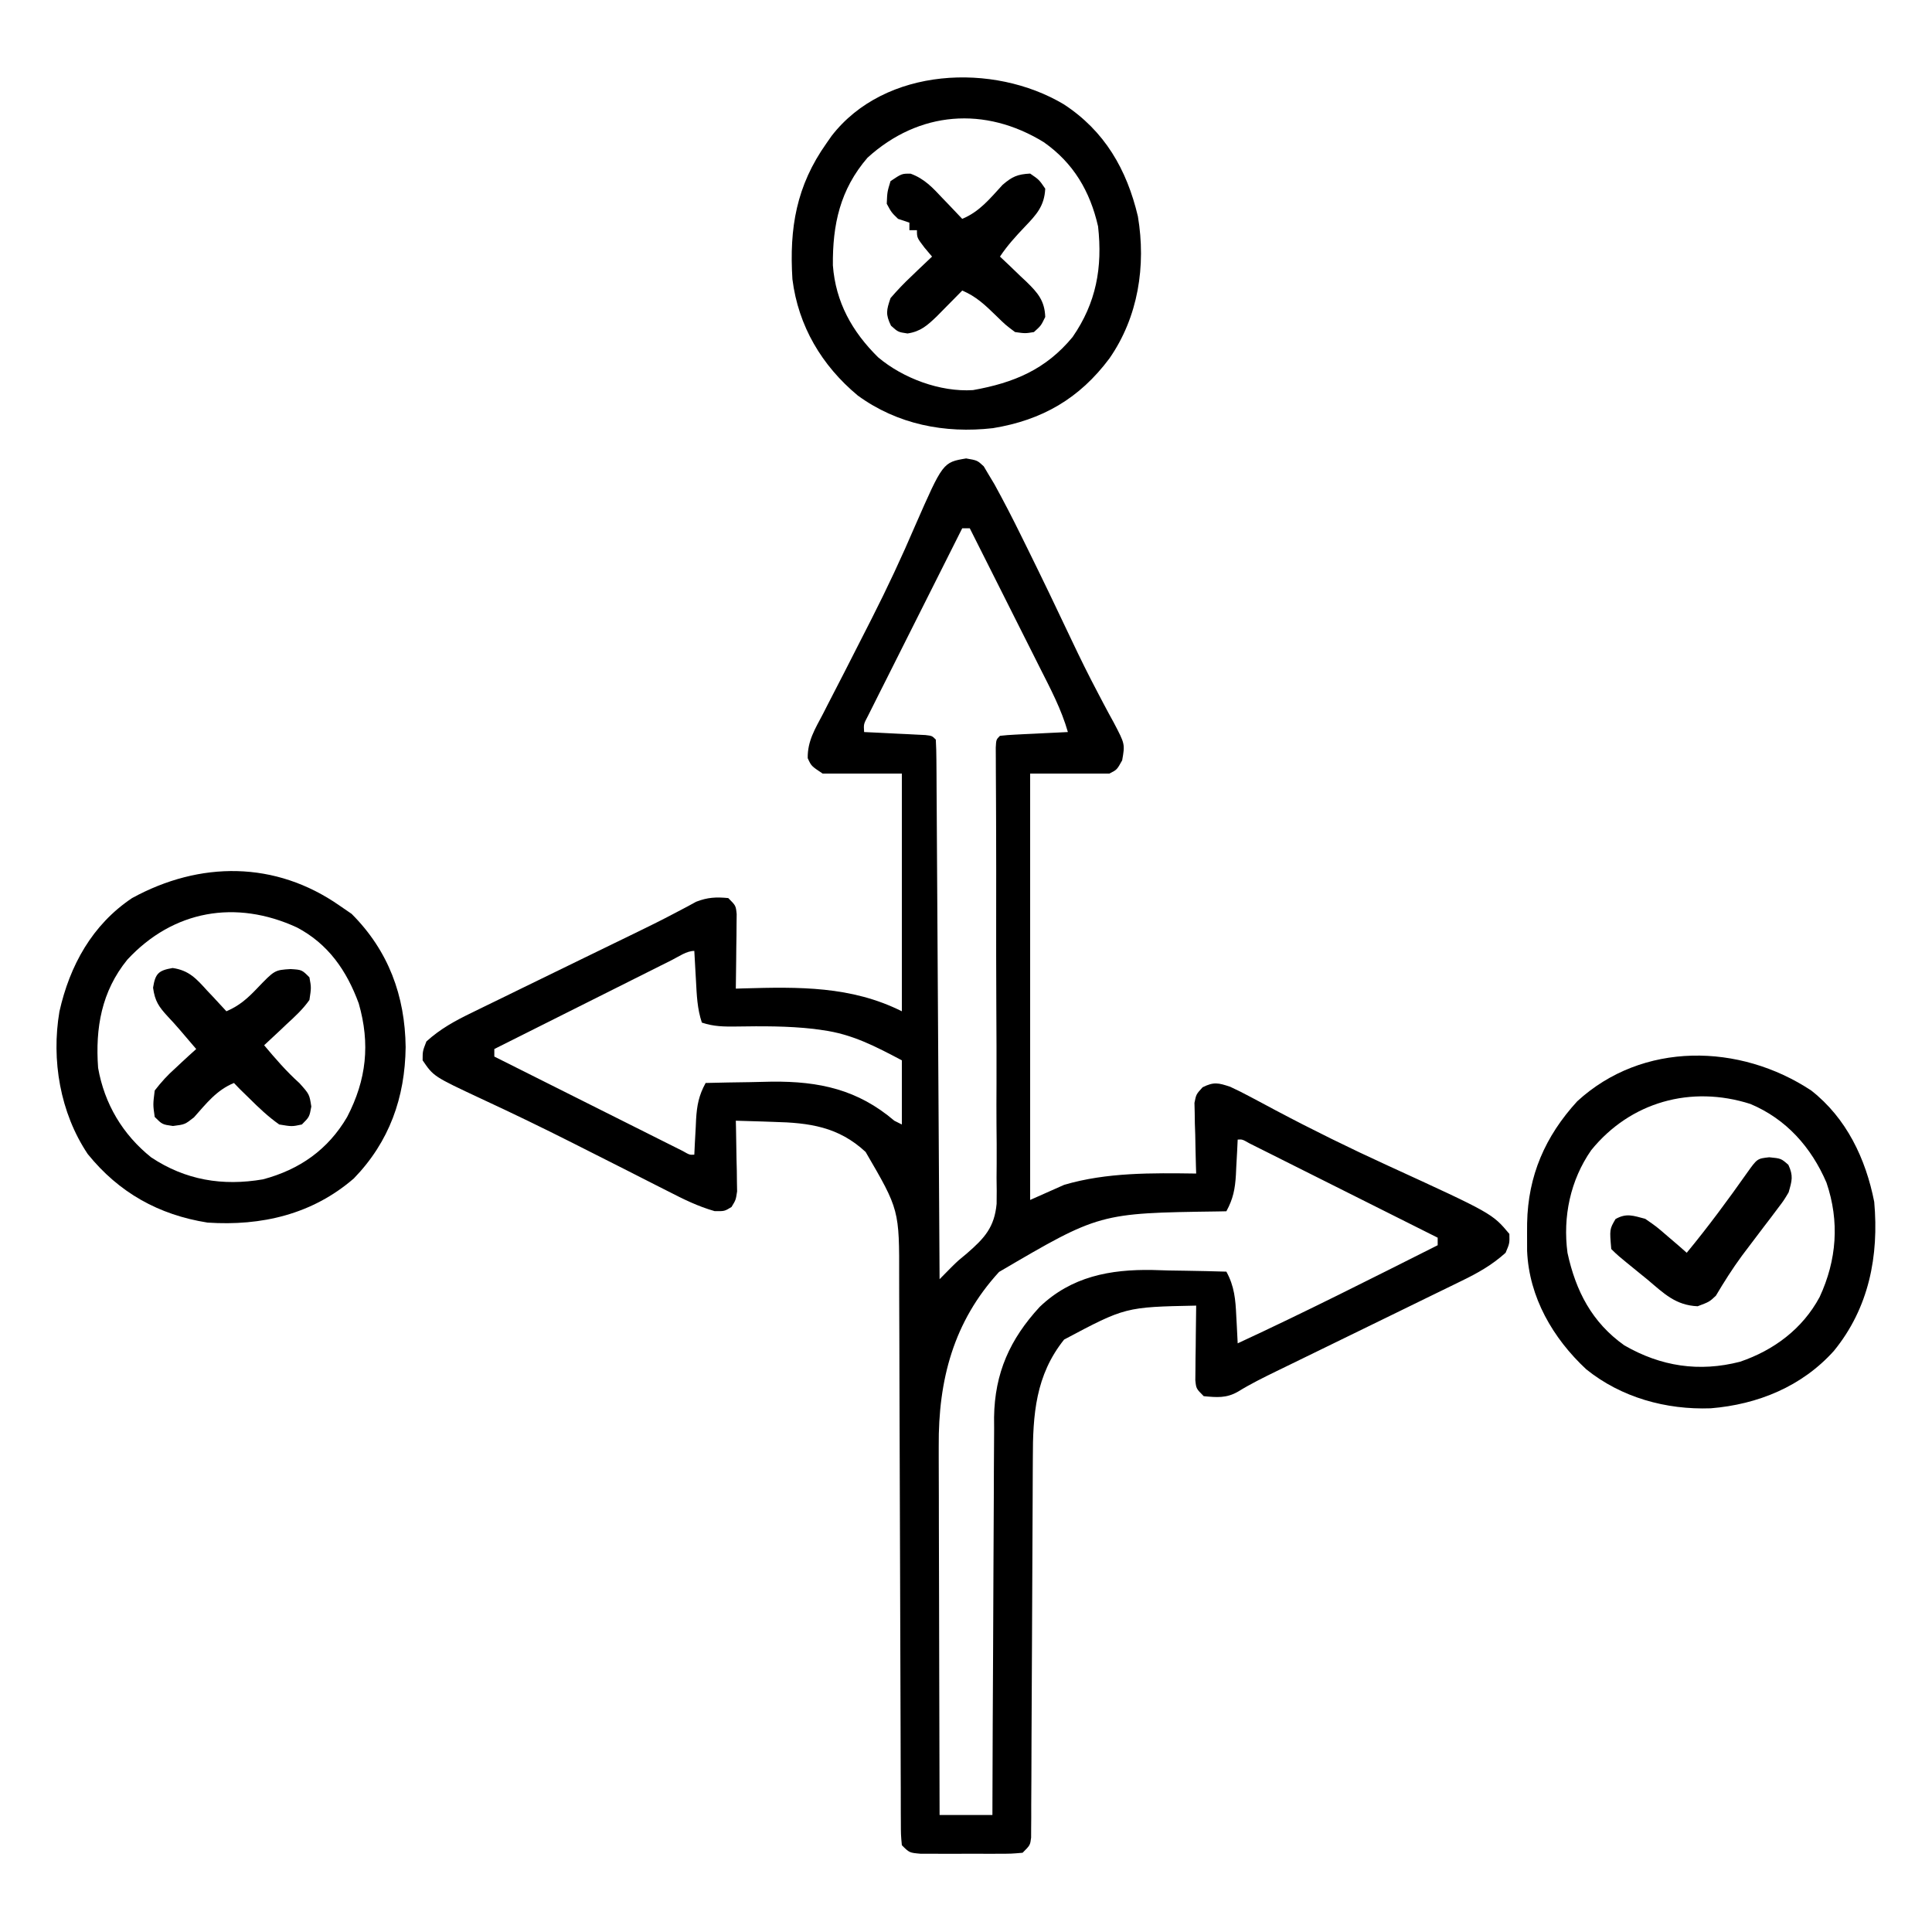
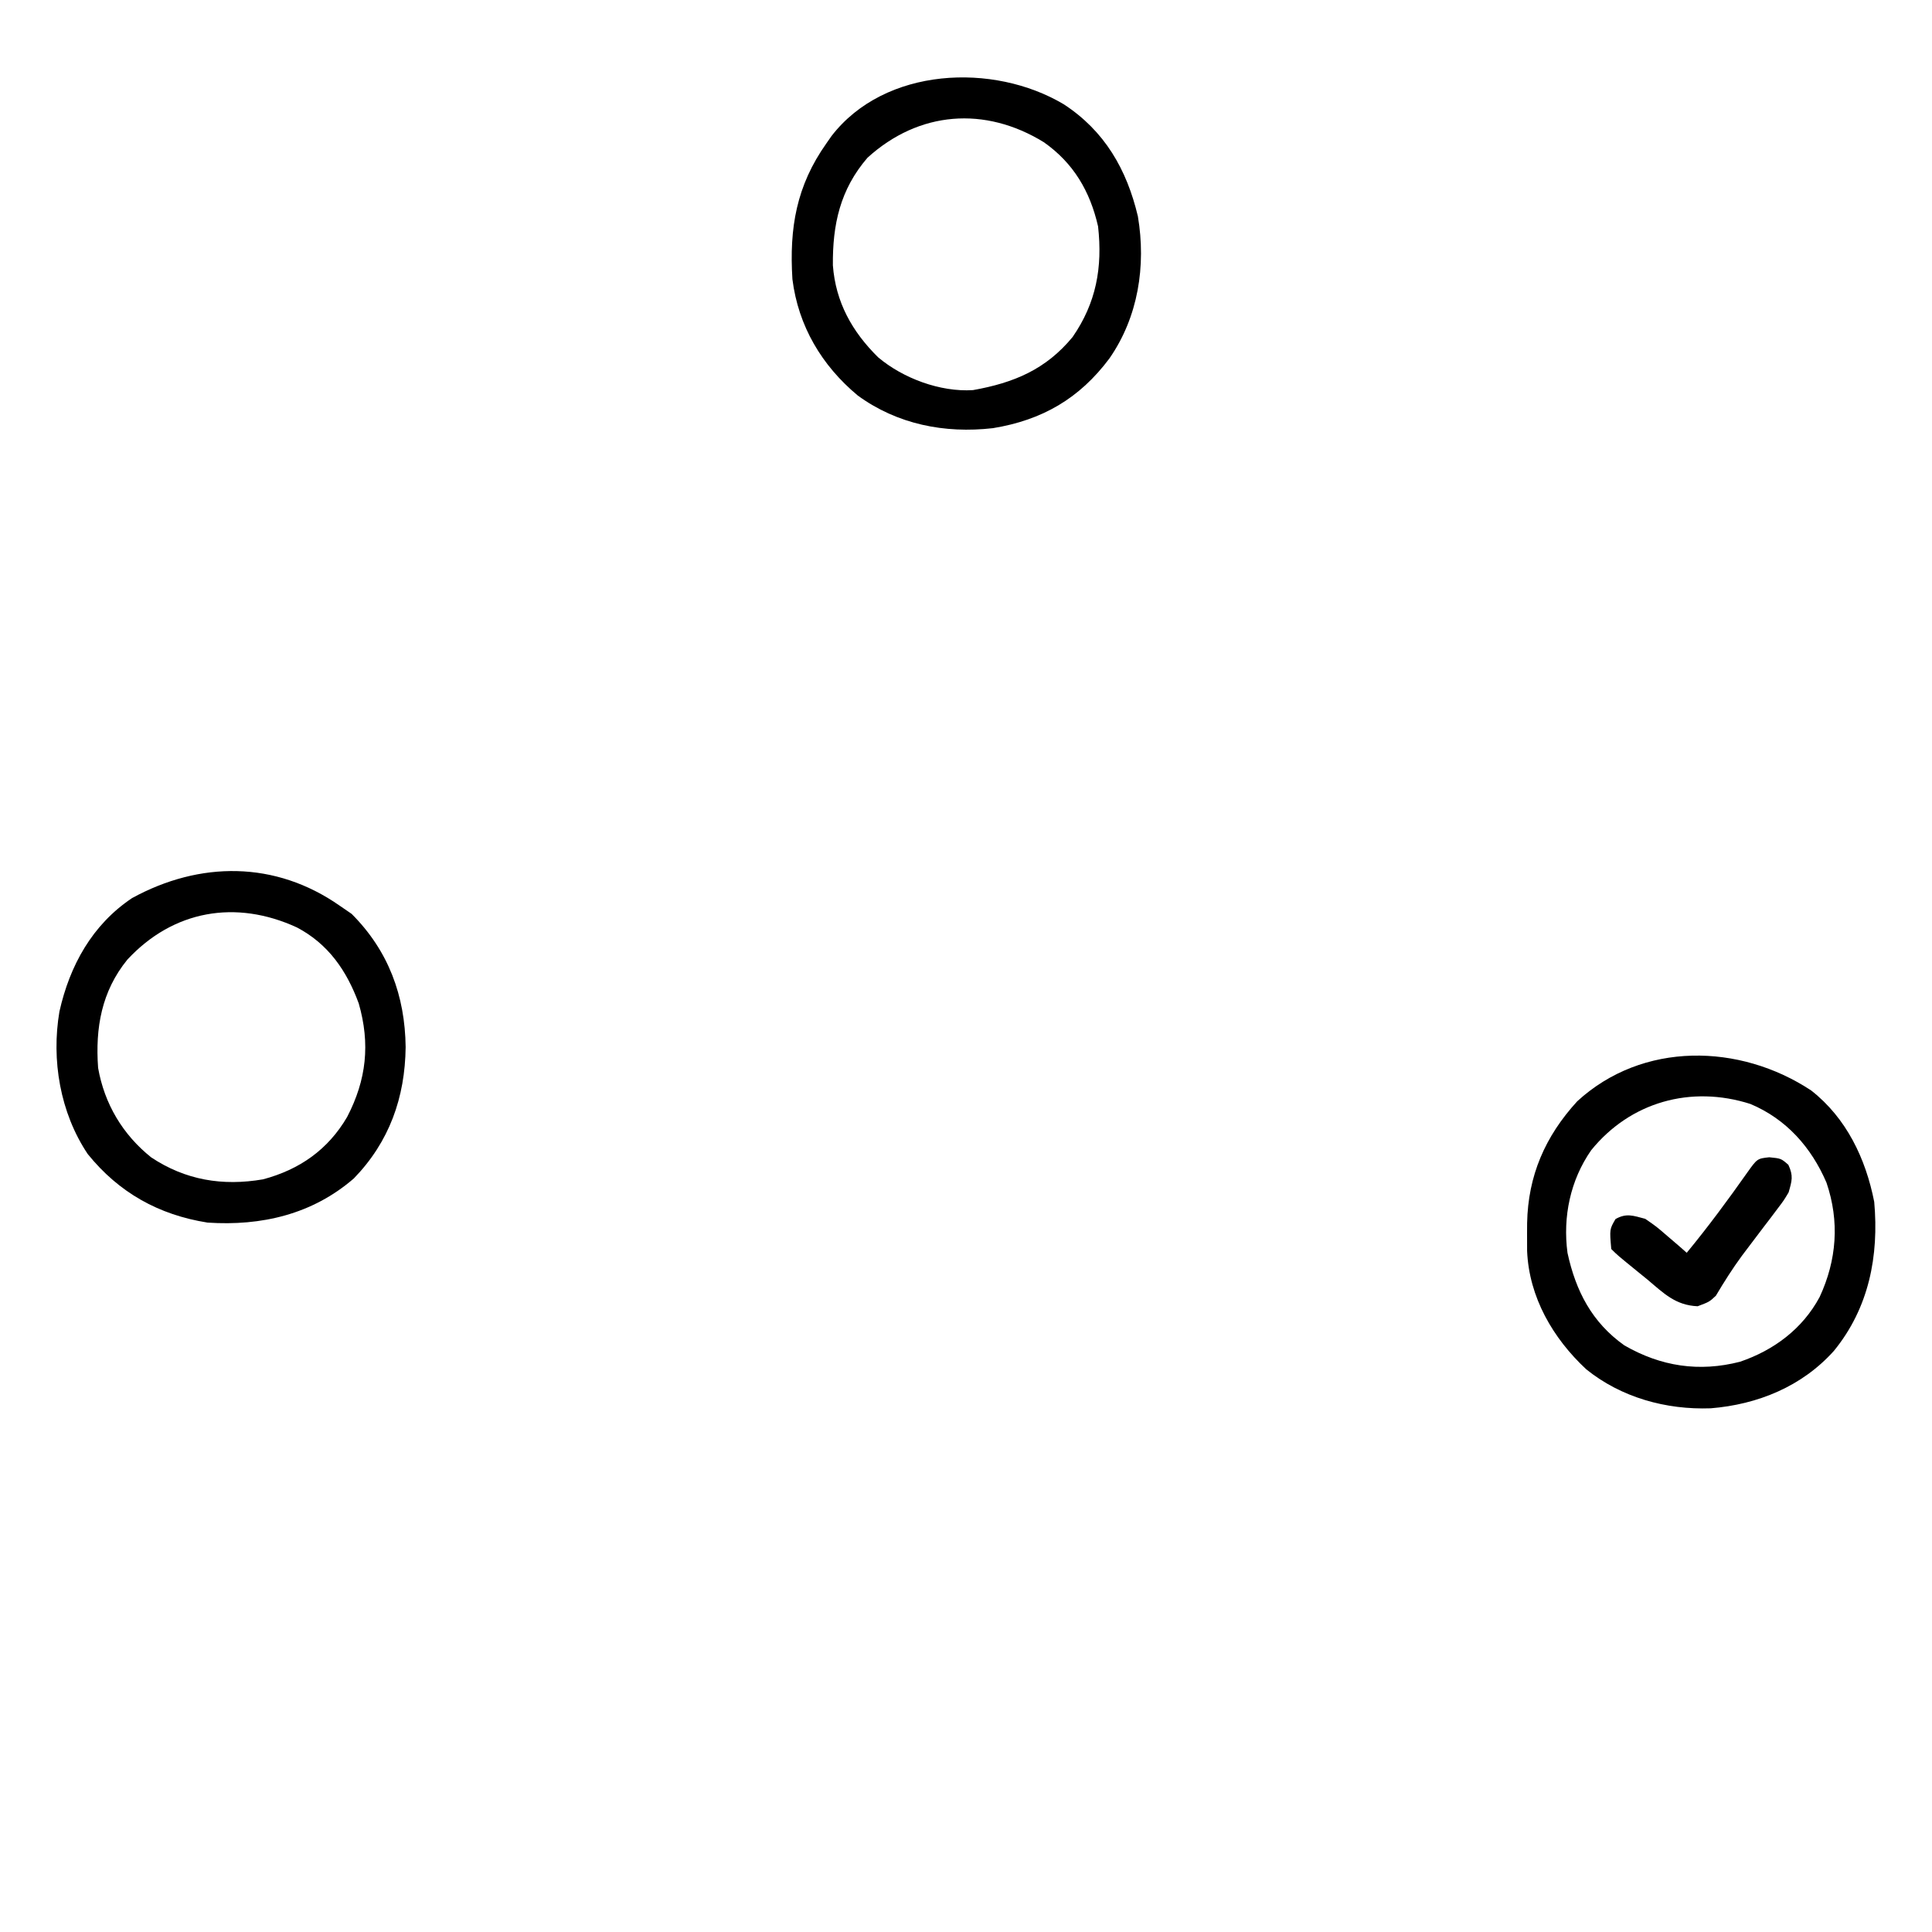
<svg xmlns="http://www.w3.org/2000/svg" version="1.1" width="512" height="512">
-   <path d="M0 0 C2.965 0.511 2.965 0.511 4.663 2.089 C5.099 2.824 5.535 3.559 5.984 4.316 C6.48 5.142 6.976 5.968 7.487 6.819 C9.987 11.374 12.369 15.968 14.652 20.636 C15.168 21.678 15.683 22.72 16.214 23.793 C20.193 31.863 24.095 39.969 27.931 48.107 C30.176 52.855 32.484 57.547 34.945 62.187 C35.421 63.094 35.896 64.001 36.386 64.936 C37.289 66.648 38.207 68.351 39.145 70.043 C42.108 75.694 42.108 75.694 41.351 80.007 C39.965 82.511 39.965 82.511 37.965 83.511 C31.035 83.511 24.105 83.511 16.965 83.511 C16.965 120.801 16.965 158.091 16.965 196.511 C21.42 194.531 21.42 194.531 25.965 192.511 C37.246 189.173 49.32 189.358 60.965 189.511 C60.944 188.891 60.923 188.27 60.901 187.631 C60.818 184.82 60.766 182.01 60.715 179.199 C60.681 178.222 60.648 177.246 60.613 176.24 C60.6 175.302 60.587 174.364 60.574 173.398 C60.553 172.534 60.532 171.67 60.51 170.78 C60.965 168.511 60.965 168.511 62.677 166.643 C65.657 165.169 66.835 165.476 69.965 166.511 C71.797 167.351 73.599 168.259 75.375 169.214 C76.433 169.776 77.492 170.338 78.583 170.917 C79.719 171.526 80.856 172.134 82.027 172.761 C91.796 177.935 101.661 182.791 111.715 187.386 C139.409 200.082 139.409 200.082 143.965 205.511 C144.027 208.011 144.027 208.011 142.965 210.511 C139.376 213.757 135.492 215.938 131.164 218.023 C130.481 218.358 129.798 218.694 129.094 219.039 C126.72 220.203 124.342 221.357 121.965 222.511 C120.089 223.428 118.213 224.346 116.338 225.264 C109.077 228.816 101.812 232.36 94.543 235.898 C91.419 237.419 88.295 238.944 85.172 240.468 C84.22 240.931 83.267 241.393 82.287 241.87 C78.788 243.58 75.372 245.259 72.057 247.307 C68.975 249.081 66.441 248.839 62.965 248.511 C60.965 246.511 60.965 246.511 60.738 244.265 C60.753 242.898 60.753 242.898 60.769 241.503 C60.779 240.024 60.779 240.024 60.789 238.515 C60.814 236.966 60.814 236.966 60.84 235.386 C60.849 234.346 60.858 233.306 60.867 232.234 C60.891 229.659 60.923 227.085 60.965 224.511 C42.184 224.893 42.184 224.893 25.965 233.511 C18.405 242.952 17.666 253.379 17.677 265.08 C17.671 266.19 17.664 267.3 17.657 268.444 C17.643 270.836 17.634 273.228 17.629 275.62 C17.621 279.402 17.6 283.184 17.577 286.965 C17.524 295.664 17.49 304.362 17.457 313.06 C17.424 321.694 17.383 330.328 17.329 338.962 C17.309 342.695 17.3 346.427 17.292 350.16 C17.279 352.433 17.266 354.705 17.252 356.978 C17.253 358.543 17.253 358.543 17.255 360.139 C17.246 361.086 17.238 362.034 17.23 363.01 C17.227 363.836 17.224 364.662 17.221 365.513 C16.965 367.511 16.965 367.511 14.965 369.511 C12.015 369.77 12.015 369.77 8.277 369.777 C7.619 369.779 6.96 369.781 6.282 369.783 C4.89 369.784 3.498 369.78 2.106 369.772 C-0.027 369.761 -2.16 369.772 -4.293 369.785 C-5.645 369.783 -6.996 369.781 -8.348 369.777 C-9.582 369.775 -10.815 369.772 -12.086 369.77 C-15.035 369.511 -15.035 369.511 -17.035 367.511 C-17.292 364.732 -17.292 364.732 -17.3 361.112 C-17.307 360.115 -17.307 360.115 -17.314 359.099 C-17.326 356.862 -17.324 354.625 -17.323 352.388 C-17.329 350.788 -17.335 349.189 -17.343 347.589 C-17.358 344.137 -17.367 340.685 -17.371 337.233 C-17.378 331.77 -17.399 326.306 -17.423 320.842 C-17.472 309.232 -17.505 297.622 -17.535 286.011 C-17.568 273.505 -17.605 260.998 -17.66 248.492 C-17.683 243.067 -17.697 237.643 -17.703 232.218 C-17.709 228.83 -17.723 225.443 -17.739 222.056 C-17.745 220.492 -17.748 218.929 -17.747 217.366 C-17.706 199.116 -17.706 199.116 -26.637 183.789 C-33.842 177.093 -41.548 176.053 -51.035 175.824 C-52.001 175.79 -52.966 175.755 -53.961 175.72 C-56.319 175.639 -58.677 175.569 -61.035 175.511 C-61.02 176.132 -61.004 176.752 -60.988 177.391 C-60.925 180.202 -60.886 183.013 -60.848 185.824 C-60.823 186.8 -60.798 187.777 -60.772 188.783 C-60.762 189.721 -60.752 190.658 -60.742 191.625 C-60.727 192.489 -60.711 193.353 -60.695 194.243 C-61.035 196.511 -61.035 196.511 -62.179 198.379 C-64.035 199.511 -64.035 199.511 -66.663 199.468 C-71.076 198.216 -74.931 196.301 -79 194.207 C-79.863 193.771 -80.725 193.336 -81.614 192.887 C-84.404 191.477 -87.188 190.057 -89.973 188.636 C-93.777 186.709 -97.584 184.788 -101.391 182.867 C-102.32 182.397 -103.249 181.927 -104.206 181.443 C-112.228 177.394 -120.308 173.487 -128.461 169.709 C-141.135 163.777 -141.135 163.777 -144.035 159.511 C-144.035 157.074 -144.035 157.074 -143.035 154.511 C-139.399 151.2 -135.416 149.013 -131.02 146.894 C-129.985 146.386 -129.985 146.386 -128.928 145.867 C-126.634 144.743 -124.335 143.627 -122.035 142.511 C-120.385 141.704 -118.734 140.897 -117.084 140.088 C-111.822 137.513 -106.554 134.949 -101.285 132.386 C-98.598 131.079 -95.911 129.771 -93.225 128.462 C-91.503 127.624 -89.78 126.787 -88.056 125.951 C-84.449 124.199 -80.855 122.436 -77.311 120.559 C-76.266 120.01 -75.221 119.46 -74.145 118.894 C-73.283 118.426 -72.422 117.959 -71.534 117.477 C-68.516 116.311 -66.245 116.198 -63.035 116.511 C-61.035 118.511 -61.035 118.511 -60.808 120.758 C-60.819 121.669 -60.829 122.58 -60.84 123.519 C-60.847 124.505 -60.853 125.491 -60.86 126.507 C-60.885 128.056 -60.885 128.056 -60.91 129.636 C-60.919 130.677 -60.928 131.717 -60.938 132.789 C-60.961 135.363 -60.994 137.937 -61.035 140.511 C-60.392 140.49 -59.749 140.469 -59.086 140.448 C-44.384 140.034 -30.492 139.783 -17.035 146.511 C-17.035 125.721 -17.035 104.931 -17.035 83.511 C-23.965 83.511 -30.895 83.511 -38.035 83.511 C-41.035 81.511 -41.035 81.511 -41.98 79.438 C-42.066 74.901 -40.006 71.634 -37.926 67.679 C-37.269 66.388 -37.269 66.388 -36.598 65.07 C-35.173 62.273 -33.729 59.486 -32.285 56.699 C-30.333 52.883 -28.391 49.063 -26.449 45.242 C-25.973 44.306 -25.496 43.371 -25.005 42.407 C-20.898 34.319 -17.067 26.135 -13.497 17.793 C-6.149 1.036 -6.149 1.036 0 0 Z M-1.035 18.511 C-4.43 25.254 -7.82 31.999 -11.205 38.747 C-12.777 41.881 -14.35 45.013 -15.927 48.144 C-17.738 51.74 -19.543 55.341 -21.348 58.941 C-21.917 60.068 -22.485 61.195 -23.071 62.356 C-23.592 63.397 -24.112 64.438 -24.649 65.511 C-25.342 66.89 -25.342 66.89 -26.048 68.297 C-27.171 70.412 -27.171 70.412 -27.035 72.511 C-25.104 72.602 -25.104 72.602 -23.133 72.695 C-21.455 72.779 -19.776 72.864 -18.098 72.949 C-16.823 73.008 -16.823 73.008 -15.522 73.068 C-14.308 73.131 -14.308 73.131 -13.071 73.195 C-11.947 73.25 -11.947 73.25 -10.801 73.306 C-9.035 73.511 -9.035 73.511 -8.035 74.511 C-7.927 76.358 -7.889 78.21 -7.877 80.06 C-7.867 81.265 -7.858 82.47 -7.848 83.711 C-7.842 85.058 -7.836 86.405 -7.83 87.752 C-7.821 89.161 -7.81 90.57 -7.8 91.979 C-7.773 95.815 -7.752 99.652 -7.732 103.488 C-7.71 107.494 -7.683 111.499 -7.656 115.504 C-7.606 123.094 -7.561 130.683 -7.518 138.273 C-7.469 146.911 -7.414 155.55 -7.358 164.188 C-7.244 181.962 -7.138 199.737 -7.035 217.511 C-5.93 216.406 -4.829 215.296 -3.742 214.172 C-2.035 212.511 -2.035 212.511 0.262 210.627 C4.876 206.619 7.498 203.755 8.078 197.538 C8.119 195.247 8.11 192.955 8.062 190.664 C8.072 189.406 8.081 188.148 8.091 186.852 C8.116 183.428 8.086 180.006 8.046 176.583 C8.014 172.994 8.034 169.406 8.049 165.818 C8.068 159.033 8.044 152.25 8.002 145.465 C7.947 136.231 7.956 126.997 7.962 117.763 C7.964 115.548 7.965 113.334 7.966 111.119 C7.967 110.401 7.967 109.684 7.968 108.945 C7.968 104.672 7.959 100.4 7.939 96.128 C7.93 94.116 7.923 92.105 7.916 90.093 C7.907 87.636 7.894 85.179 7.877 82.722 C7.873 81.648 7.87 80.575 7.867 79.468 C7.862 78.53 7.856 77.591 7.851 76.624 C7.965 74.511 7.965 74.511 8.965 73.511 C10.305 73.355 11.652 73.261 13 73.195 C13.809 73.153 14.618 73.111 15.451 73.068 C16.301 73.029 17.151 72.989 18.027 72.949 C18.881 72.906 19.735 72.862 20.615 72.818 C22.731 72.711 24.848 72.611 26.965 72.511 C25.234 66.457 22.346 61.022 19.519 55.425 C18.989 54.368 18.46 53.311 17.914 52.223 C16.226 48.859 14.533 45.497 12.84 42.136 C11.692 39.851 10.545 37.566 9.398 35.281 C6.591 29.689 3.78 24.099 0.965 18.511 C0.305 18.511 -0.355 18.511 -1.035 18.511 Z M-77.922 132.898 C-78.963 133.418 -80.004 133.939 -81.077 134.475 C-82.209 135.044 -83.341 135.613 -84.508 136.199 C-85.661 136.776 -86.814 137.353 -88.001 137.948 C-91.072 139.485 -94.141 141.024 -97.209 142.564 C-100.339 144.134 -103.469 145.701 -106.6 147.269 C-112.746 150.348 -118.891 153.429 -125.035 156.511 C-125.035 157.171 -125.035 157.831 -125.035 158.511 C-118.274 161.904 -111.511 165.294 -104.747 168.681 C-101.607 170.254 -98.467 171.828 -95.328 173.403 C-91.722 175.212 -88.115 177.018 -84.508 178.824 C-82.81 179.677 -82.81 179.677 -81.077 180.547 C-79.515 181.328 -79.515 181.328 -77.922 182.125 C-77.001 182.586 -76.079 183.048 -75.13 183.524 C-73.271 184.582 -73.271 184.582 -72.035 184.511 C-71.986 183.475 -71.937 182.438 -71.887 181.371 C-71.812 180.001 -71.736 178.631 -71.66 177.261 C-71.614 176.238 -71.614 176.238 -71.567 175.195 C-71.348 171.446 -70.835 168.782 -69.035 165.511 C-65.144 165.411 -61.252 165.339 -57.359 165.292 C-55.402 165.262 -53.444 165.211 -51.487 165.16 C-38.9 165.032 -28.701 167.266 -19.035 175.511 C-18.375 175.841 -17.715 176.171 -17.035 176.511 C-17.035 170.901 -17.035 165.291 -17.035 159.511 C-24.003 155.827 -30.2 152.562 -38.035 151.511 C-39.207 151.347 -39.207 151.347 -40.403 151.179 C-47.239 150.4 -54.06 150.443 -60.93 150.548 C-64.238 150.586 -66.872 150.566 -70.035 149.511 C-71.273 145.798 -71.391 142.198 -71.598 138.324 C-71.641 137.574 -71.684 136.825 -71.729 136.052 C-71.835 134.205 -71.935 132.358 -72.035 130.511 C-74.086 130.511 -76.147 132.008 -77.922 132.898 Z M71.965 180.511 C71.891 182.066 71.891 182.066 71.816 183.652 C71.741 185.022 71.666 186.391 71.59 187.761 C71.559 188.443 71.528 189.125 71.496 189.828 C71.277 193.576 70.764 196.24 68.965 199.511 C68.22 199.526 67.475 199.54 66.708 199.555 C35.314 199.993 35.314 199.993 8.734 215.582 C-3.365 228.775 -7.391 244.244 -7.262 261.766 C-7.263 262.831 -7.263 263.895 -7.263 264.992 C-7.262 268.471 -7.246 271.95 -7.231 275.429 C-7.227 277.857 -7.224 280.285 -7.222 282.713 C-7.215 289.074 -7.195 295.434 -7.173 301.795 C-7.152 308.297 -7.143 314.8 -7.133 321.302 C-7.112 334.039 -7.078 346.775 -7.035 359.511 C-2.415 359.511 2.205 359.511 6.965 359.511 C6.968 358.107 6.972 356.704 6.976 355.257 C7.013 342.001 7.07 328.746 7.149 315.49 C7.188 308.676 7.221 301.861 7.236 295.047 C7.25 288.466 7.285 281.885 7.333 275.304 C7.348 272.798 7.356 270.292 7.356 267.787 C7.359 264.266 7.386 260.746 7.419 257.225 C7.414 256.198 7.409 255.172 7.403 254.114 C7.571 242.367 11.604 233.411 19.484 224.863 C27.892 216.802 38.154 214.873 49.394 215.072 C50.834 215.114 52.275 215.156 53.715 215.199 C55.202 215.224 56.689 215.247 58.176 215.267 C61.773 215.321 65.368 215.407 68.965 215.511 C71.096 219.384 71.392 222.909 71.59 227.261 C71.628 227.959 71.667 228.656 71.707 229.375 C71.801 231.086 71.884 232.799 71.965 234.511 C89.826 226.24 107.381 217.352 124.965 208.511 C124.965 207.851 124.965 207.191 124.965 206.511 C118.203 203.119 111.441 199.729 104.677 196.341 C101.536 194.768 98.396 193.195 95.257 191.62 C91.651 189.81 88.044 188.005 84.437 186.199 C83.305 185.63 82.173 185.061 81.006 184.475 C79.445 183.695 79.445 183.695 77.852 182.898 C76.93 182.436 76.008 181.974 75.059 181.498 C73.2 180.44 73.2 180.44 71.965 180.511 Z " fill="#000000" transform="translate(256.035,121.489)" />
  <path d="M0 0 C10.824 7.061 16.704 17.266 19.645 29.711 C21.845 42.818 19.727 56.385 12.09 67.363 C4.15 77.997 -5.751 83.707 -18.785 85.832 C-31.555 87.295 -44.124 84.819 -54.598 77.176 C-64.13 69.24 -70.353 58.774 -71.91 46.363 C-72.767 32.76 -70.851 21.582 -62.91 10.363 C-62.458 9.715 -62.005 9.066 -61.539 8.398 C-47.414 -9.889 -18.647 -11.11 0 0 Z M-52.016 14.164 C-59.295 22.614 -61.288 31.901 -61.188 42.688 C-60.45 52.458 -56.088 60.256 -49.203 67.047 C-42.627 72.599 -32.759 76.299 -24.066 75.746 C-13.194 73.816 -4.731 70.256 2.34 61.676 C8.604 52.623 10.304 43.24 9.09 32.363 C6.969 23.045 2.566 15.564 -5.285 10.051 C-20.833 0.483 -38.359 1.746 -52.016 14.164 Z " fill="#000000" transform="translate(281.91,27.637)" />
  <path d="M0 0 C9.333 7.309 14.443 18.075 16.688 29.5 C17.969 43.858 15.289 57.632 6 69 C-2.479 78.449 -14.191 83.203 -26.645 84.215 C-38.482 84.638 -50.359 81.36 -59.633 73.875 C-68.458 65.656 -74.785 54.79 -75.301 42.512 C-75.32 40.904 -75.324 39.296 -75.312 37.688 C-75.308 36.846 -75.303 36.004 -75.298 35.137 C-75.061 22.577 -70.521 12.134 -62.016 2.852 C-44.681 -13.072 -18.922 -12.516 0 0 Z M-58.312 15.812 C-63.842 23.746 -65.873 33.455 -64.598 43.016 C-62.404 53.142 -58.108 61.451 -49.547 67.527 C-39.859 73.129 -29.695 74.664 -18.875 71.875 C-9.893 68.824 -2.301 63.146 2.219 54.73 C6.763 44.944 7.543 34.706 4.035 24.41 C0.003 15.021 -6.636 7.548 -16.125 3.562 C-31.861 -1.472 -47.934 3.017 -58.312 15.812 Z " fill="#000000" transform="translate(480,289)" />
  <path d="M0 0 C1.052 0.722 2.104 1.444 3.188 2.188 C12.952 11.952 17.34 23.895 17.5 37.5 C17.343 50.829 13.2 62.572 3.781 72.289 C-7.224 81.829 -20.734 84.951 -35 84 C-47.951 81.947 -58.475 76.076 -66.758 65.824 C-74.08 54.878 -76.431 40.891 -74.25 28.062 C-71.516 15.882 -65.579 5.08 -55 -2 C-37.036 -11.828 -17.031 -11.894 0 0 Z M-56.25 14.312 C-63.097 22.727 -64.769 32.416 -64 43 C-62.324 52.529 -57.492 60.669 -49.93 66.719 C-40.838 72.755 -31.027 74.375 -20.309 72.539 C-10.62 69.962 -3.078 64.685 2 56 C7.126 46.126 8.142 36.629 5.074 25.926 C1.876 17.216 -3.007 10.159 -11.305 5.785 C-27.525 -1.687 -44.106 1.228 -56.25 14.312 Z " fill="#000000" transform="translate(90,240)" />
-   <path d="M0 0 C3.665 1.332 5.884 3.75 8.488 6.535 C8.99 7.055 9.492 7.575 10.01 8.111 C11.241 9.39 12.46 10.68 13.676 11.973 C18.295 10.056 21.032 6.585 24.359 2.969 C26.908 0.772 28.339 0.144 31.676 -0.027 C34.051 1.598 34.051 1.598 35.676 3.973 C35.435 8.61 33.368 10.822 30.238 14.098 C27.794 16.679 25.651 19.01 23.676 21.973 C24.458 22.709 25.241 23.445 26.047 24.203 C27.07 25.188 28.092 26.174 29.113 27.16 C29.63 27.643 30.146 28.126 30.678 28.623 C33.709 31.575 35.521 33.661 35.676 37.973 C34.551 40.285 34.551 40.285 32.676 41.973 C30.375 42.352 30.375 42.352 27.676 41.973 C25.141 40.074 25.141 40.074 22.613 37.598 C19.758 34.826 17.367 32.524 13.676 30.973 C13.061 31.599 12.446 32.226 11.812 32.871 C11.004 33.688 10.196 34.506 9.363 35.348 C8.163 36.566 8.163 36.566 6.938 37.809 C4.433 40.205 2.658 41.825 -0.824 42.348 C-3.324 41.973 -3.324 41.973 -5.199 40.285 C-6.684 37.233 -6.407 36.181 -5.324 32.973 C-3.515 30.881 -1.768 29.036 0.238 27.16 C0.758 26.658 1.279 26.156 1.814 25.639 C3.093 24.407 4.383 23.189 5.676 21.973 C5.016 21.189 4.356 20.405 3.676 19.598 C1.676 16.973 1.676 16.973 1.676 14.973 C1.016 14.973 0.356 14.973 -0.324 14.973 C-0.324 14.313 -0.324 13.653 -0.324 12.973 C-1.314 12.643 -2.304 12.313 -3.324 11.973 C-5.074 10.285 -5.074 10.285 -6.324 7.973 C-6.199 4.848 -6.199 4.848 -5.324 1.973 C-2.324 -0.027 -2.324 -0.027 0 0 Z " fill="#000000" transform="translate(241.324,46.027)" />
-   <path d="M0 0 C4.336 0.627 6.302 2.855 9.117 5.969 C9.615 6.493 10.112 7.018 10.625 7.559 C11.845 8.849 13.045 10.157 14.242 11.469 C17.665 10.003 19.807 8.088 22.367 5.406 C27.027 0.545 27.027 0.545 31.242 0.281 C34.242 0.469 34.242 0.469 36.242 2.469 C36.742 5.195 36.742 5.195 36.242 8.469 C34.529 10.908 32.438 12.841 30.242 14.844 C29.384 15.662 29.384 15.662 28.508 16.496 C27.099 17.834 25.672 19.153 24.242 20.469 C27.227 24.023 30.158 27.426 33.617 30.531 C36.242 33.469 36.242 33.469 36.742 36.719 C36.242 39.469 36.242 39.469 34.242 41.469 C31.617 42.031 31.617 42.031 28.242 41.469 C25.304 39.406 22.785 36.995 20.242 34.469 C19.005 33.262 19.005 33.262 17.742 32.031 C17.247 31.516 16.752 31 16.242 30.469 C11.606 32.378 8.934 35.898 5.656 39.57 C3.242 41.469 3.242 41.469 0.078 41.867 C-2.758 41.469 -2.758 41.469 -4.758 39.469 C-5.227 36.215 -5.227 36.215 -4.758 32.469 C-2.951 30.148 -1.413 28.445 0.742 26.531 C1.267 26.038 1.791 25.545 2.332 25.037 C3.62 23.831 4.929 22.648 6.242 21.469 C5.867 21.033 5.492 20.597 5.105 20.148 C4.036 18.904 2.971 17.655 1.91 16.402 C0.877 15.204 -0.179 14.025 -1.27 12.879 C-3.668 10.288 -4.719 8.758 -5.195 5.219 C-4.596 1.454 -3.754 0.638 0 0 Z " fill="#000000" transform="translate(45.758,256.531)" />
  <path d="M0 0 C3.125 0.312 3.125 0.312 5.062 2 C6.426 4.969 6.012 6.203 5.125 9.312 C3.837 11.466 3.837 11.466 2.211 13.605 C1.618 14.396 1.025 15.187 0.414 16.002 C-0.217 16.827 -0.849 17.651 -1.5 18.5 C-2.787 20.198 -4.072 21.897 -5.355 23.598 C-5.97 24.41 -6.584 25.222 -7.216 26.059 C-9.733 29.479 -11.985 33.044 -14.152 36.695 C-15.875 38.312 -15.875 38.312 -18.98 39.484 C-24.832 39.226 -27.891 36.119 -32.25 32.438 C-33.069 31.774 -33.887 31.11 -34.73 30.426 C-40.283 25.905 -40.283 25.905 -41.875 24.312 C-42.329 19.094 -42.329 19.094 -40.75 16.375 C-37.851 14.732 -36.046 15.482 -32.875 16.312 C-29.883 18.379 -29.883 18.379 -27 20.875 C-26.033 21.701 -25.066 22.528 -24.07 23.379 C-23.346 24.017 -22.621 24.655 -21.875 25.312 C-16.223 18.461 -10.994 11.375 -5.879 4.121 C-3.186 0.346 -3.186 0.346 0 0 Z " fill="#000000" transform="translate(468.875,306.688)" />
</svg>